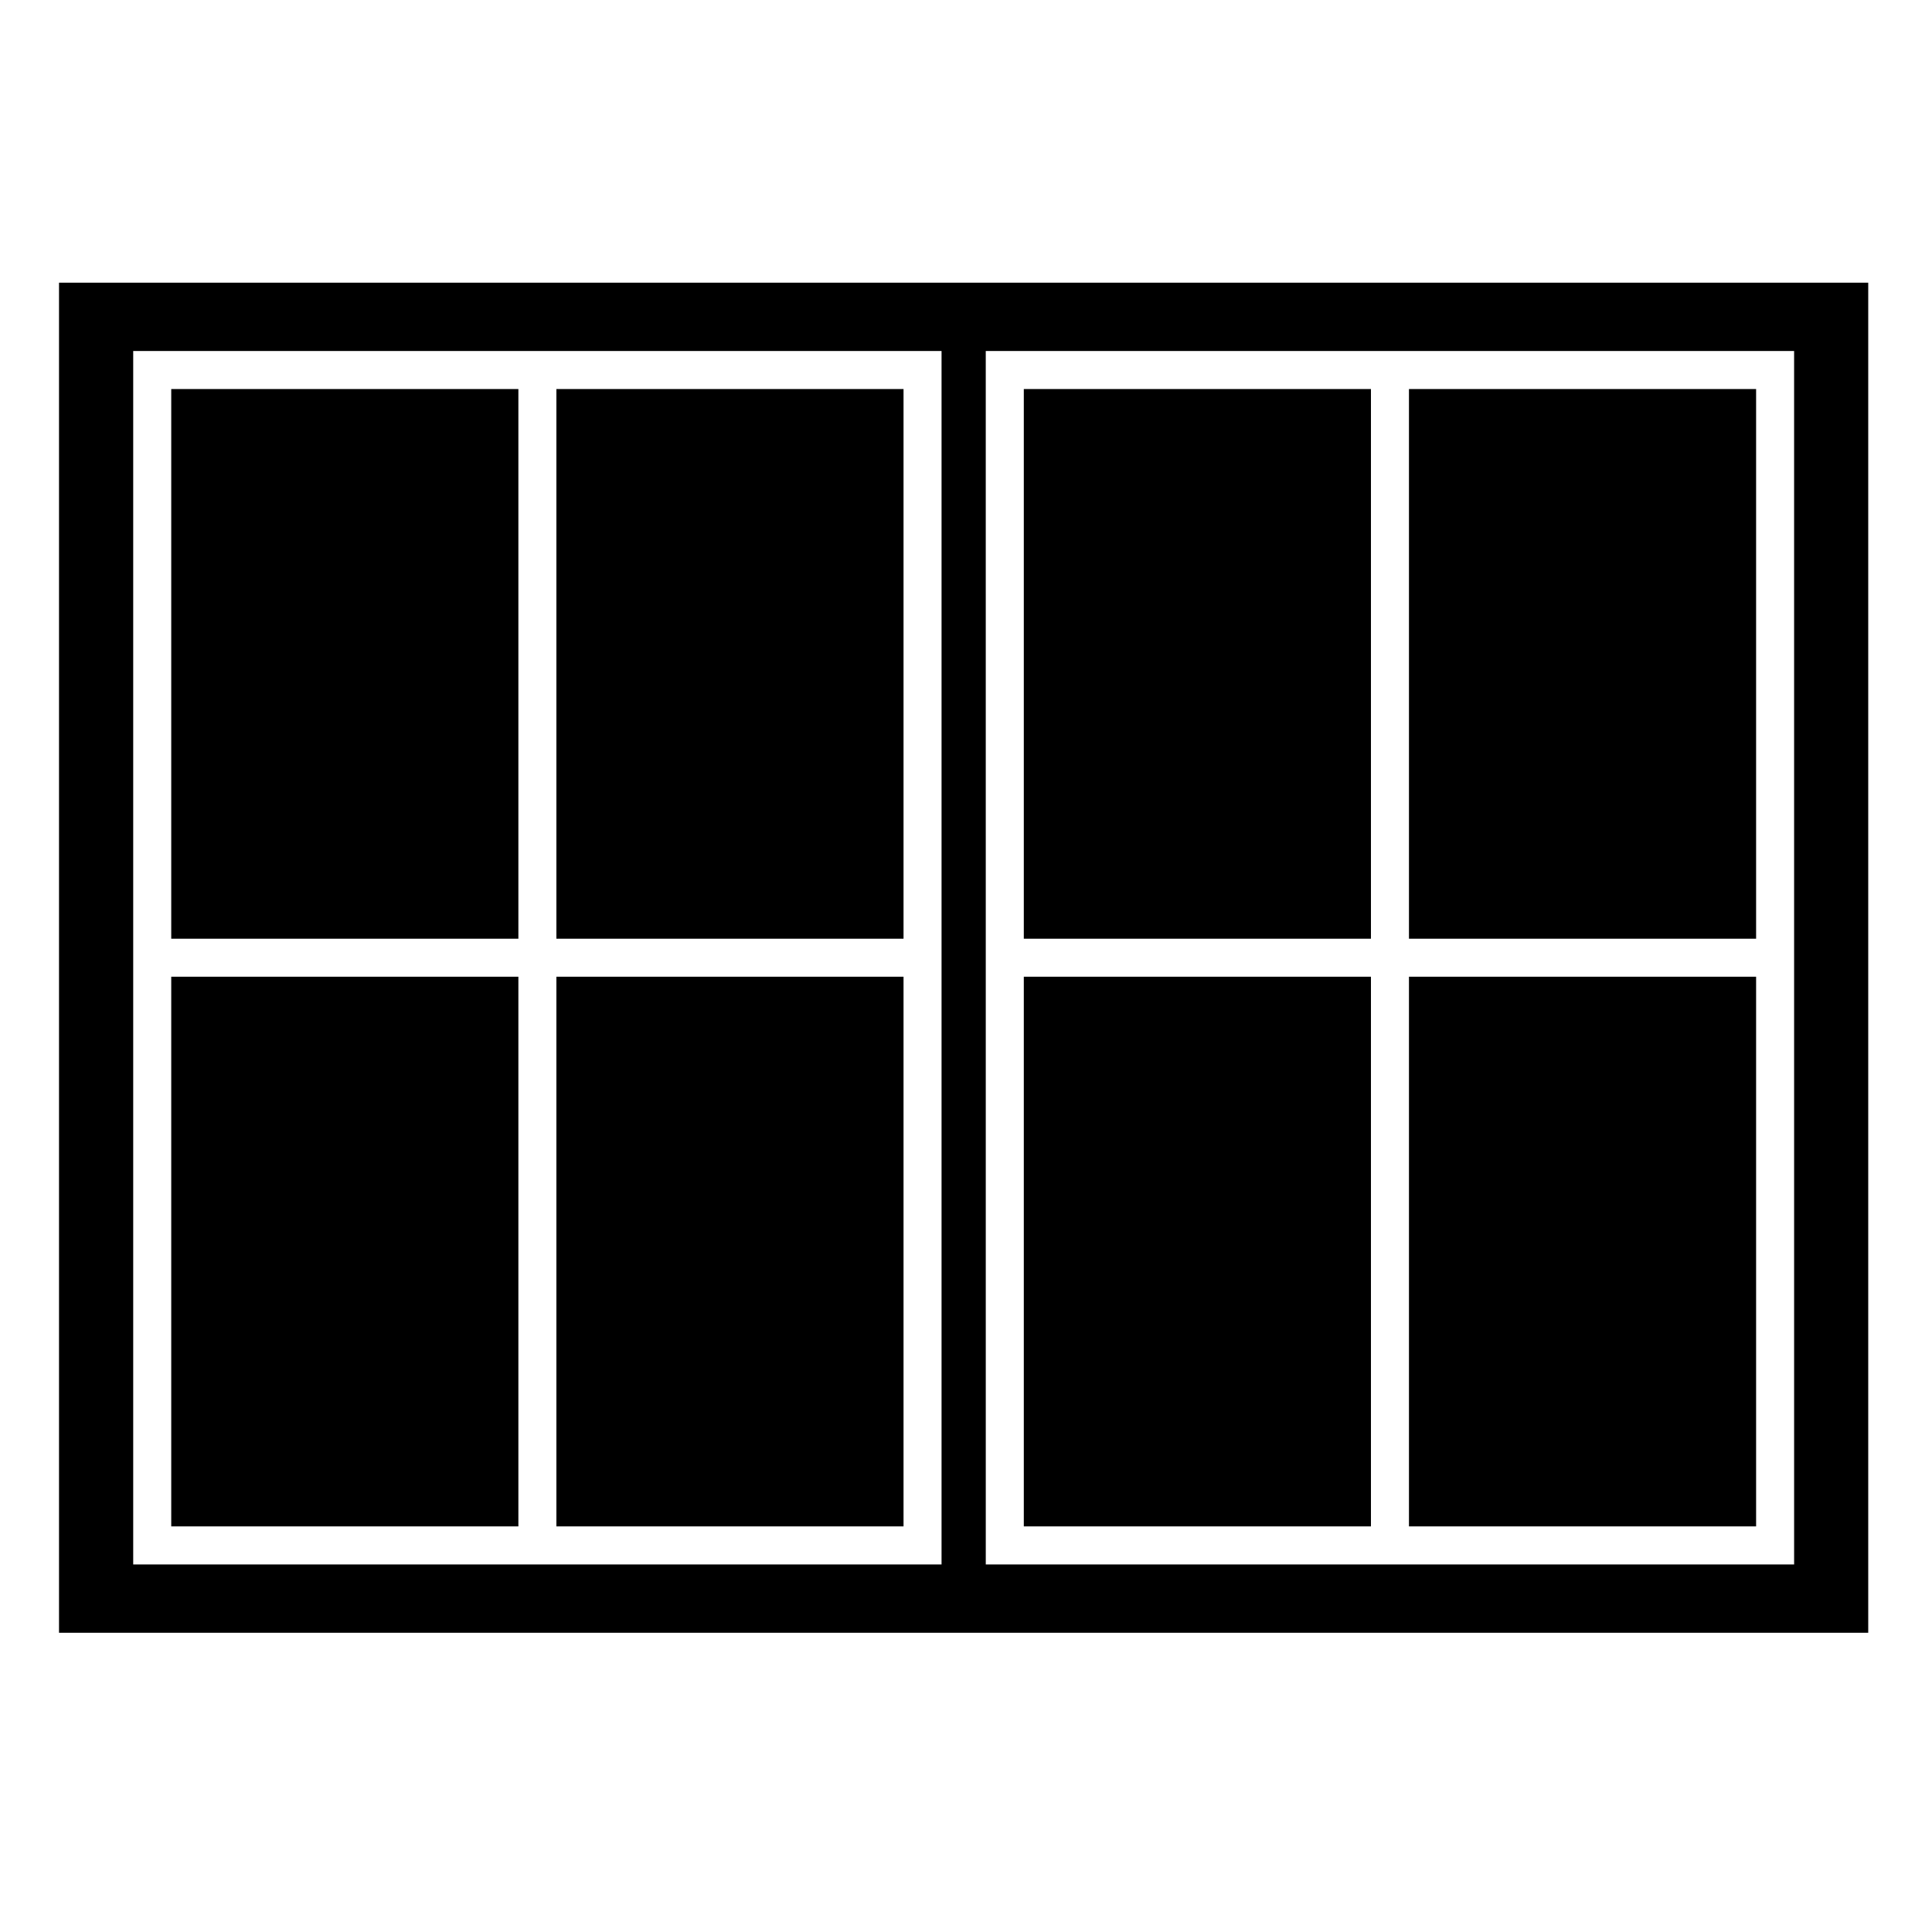
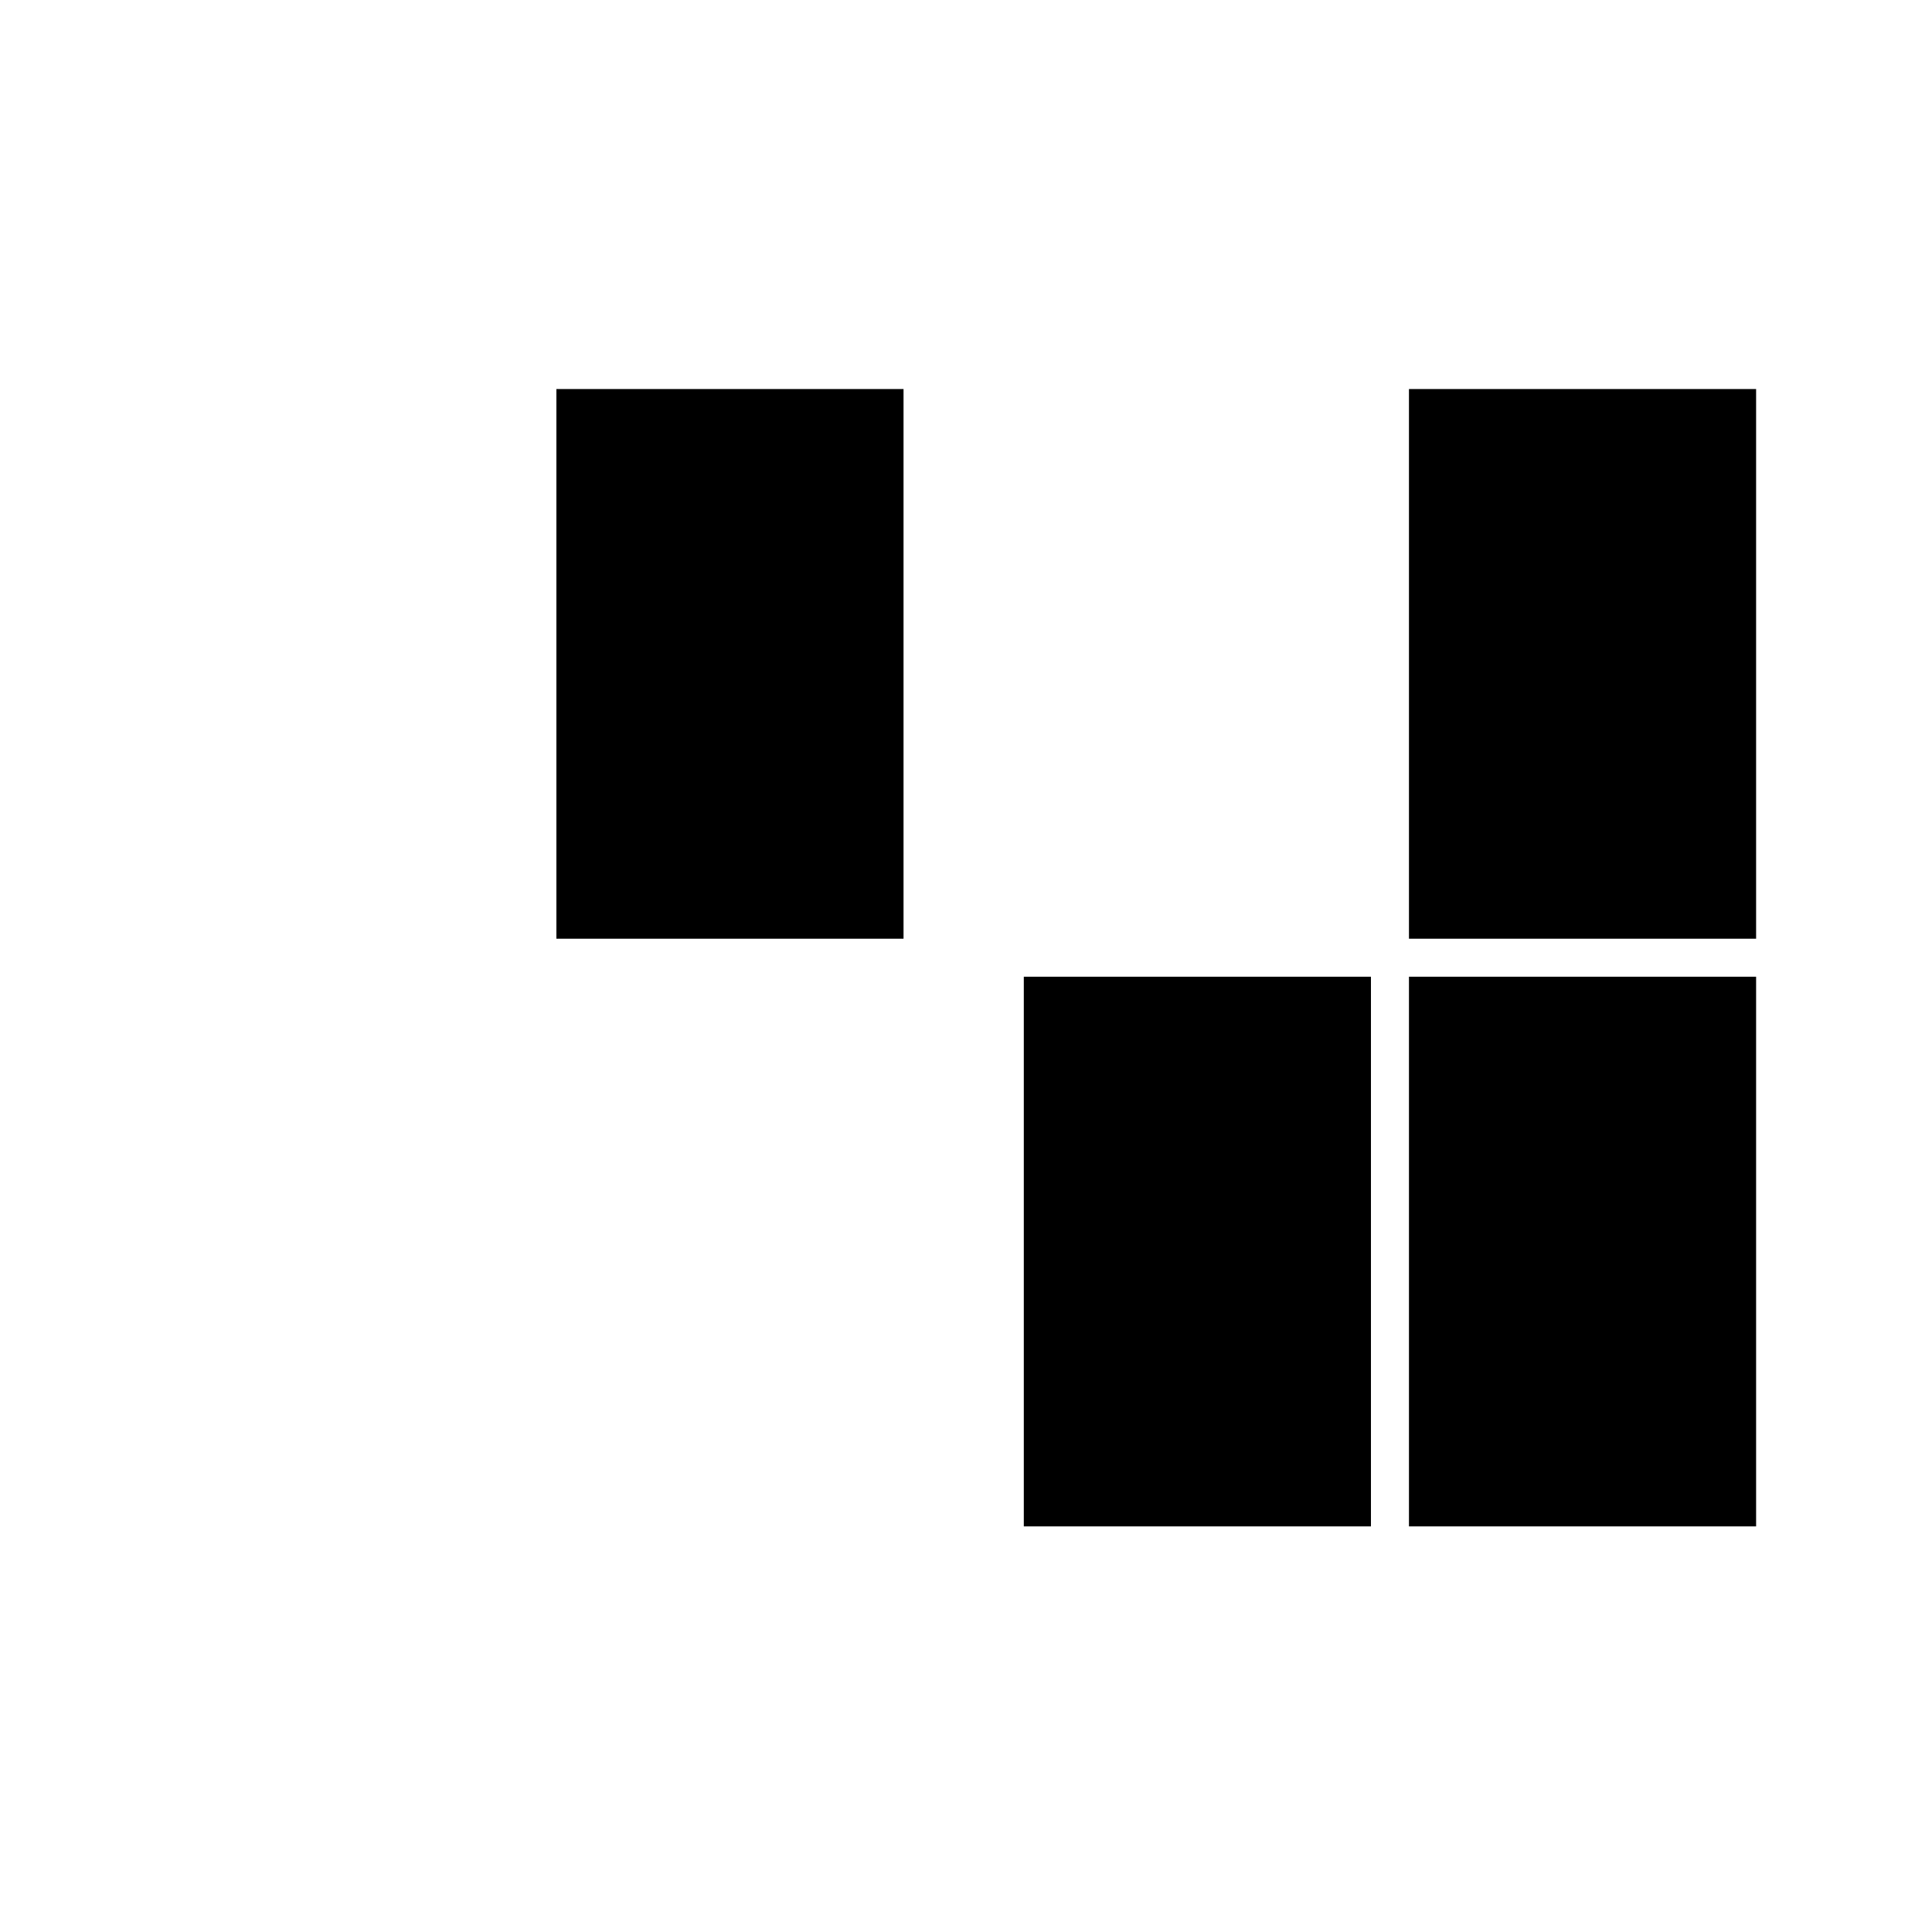
<svg xmlns="http://www.w3.org/2000/svg" fill="#000000" width="800px" height="800px" version="1.1" viewBox="144 144 512 512">
  <g>
-     <path d="m189.38 402.84h91.996v145.67h-91.996z" />
-     <path d="m189.38 247.1h91.996v145.67h-91.996z" />
    <path d="m517.39 247.1h91.996v145.67h-91.996z" />
-     <path d="m291.45 402.84h91.996v145.67h-91.996z" />
    <path d="m291.45 247.1h91.996v145.67h-91.996z" />
-     <path d="m159.64 218.91v357.79h479.46v-357.79zm233.87 339.68h-214.21v-321.57h214.22v321.57zm225.95 0h-214.22l-0.004-321.57h214.22z" />
    <path d="m415.32 402.84h91.996v145.67h-91.996z" />
-     <path d="m415.32 247.1h91.996v145.67h-91.996z" />
    <path d="m517.39 402.84h91.996v145.67h-91.996z" />
  </g>
</svg>